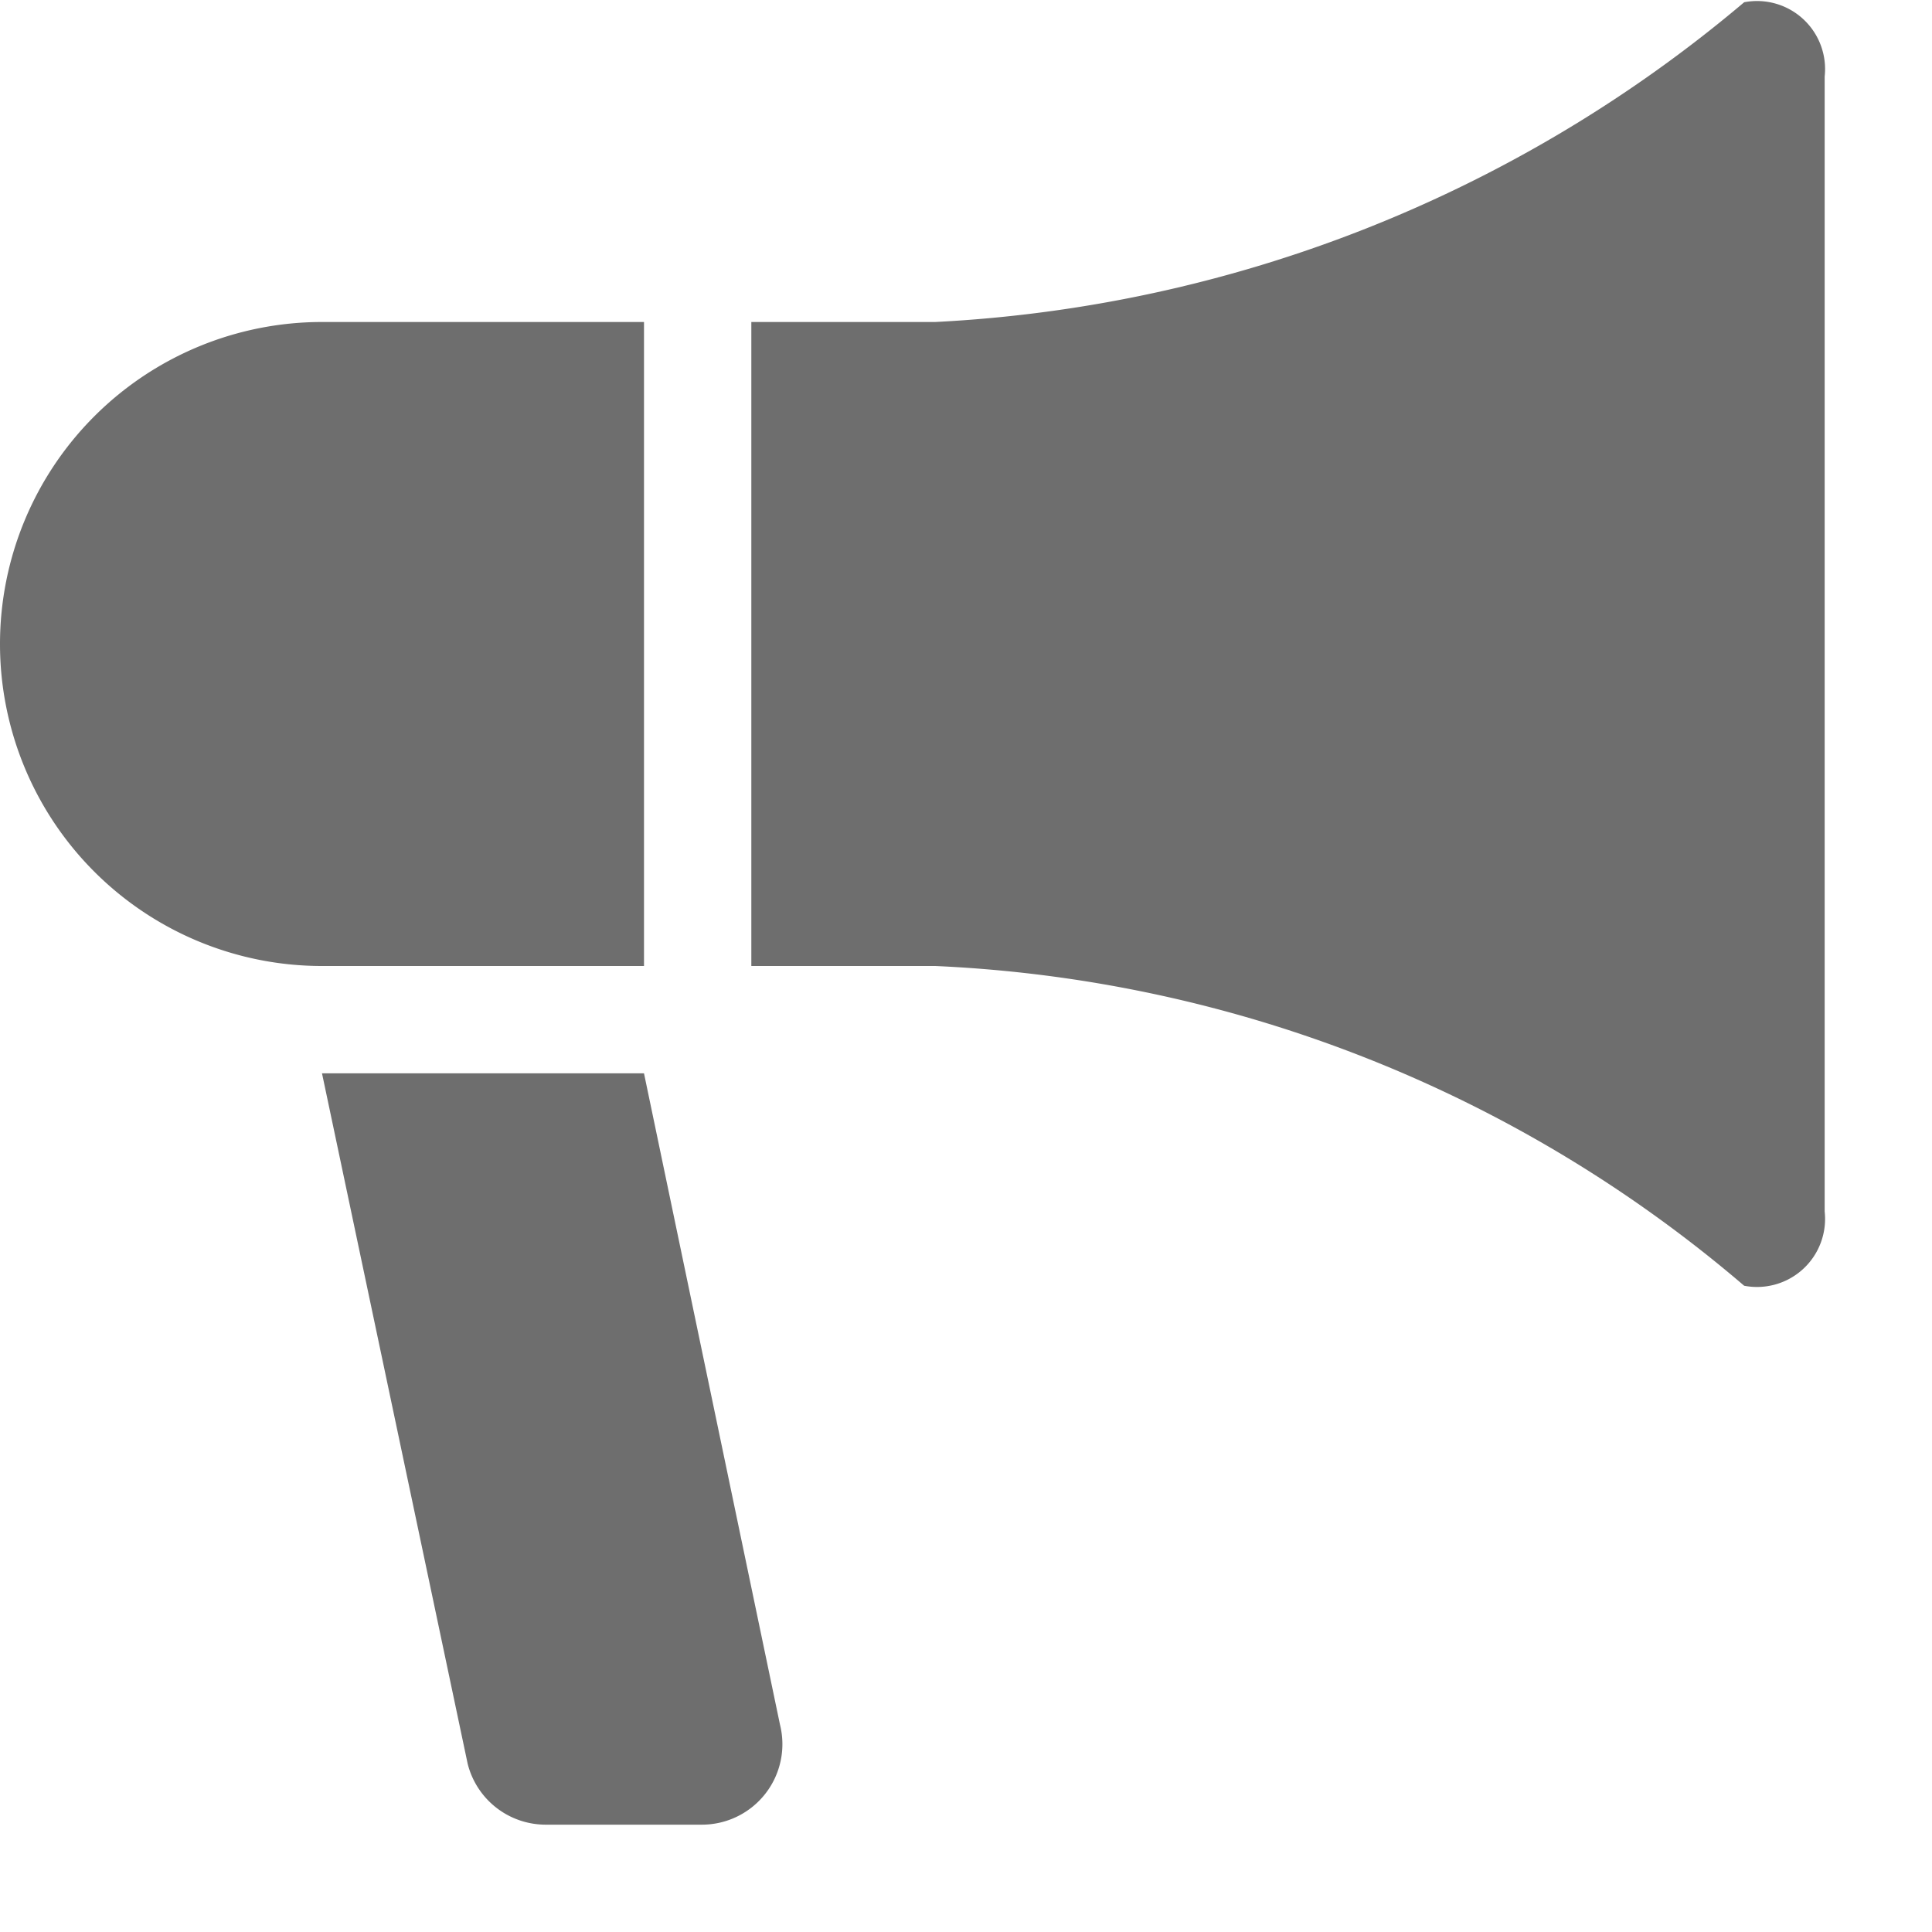
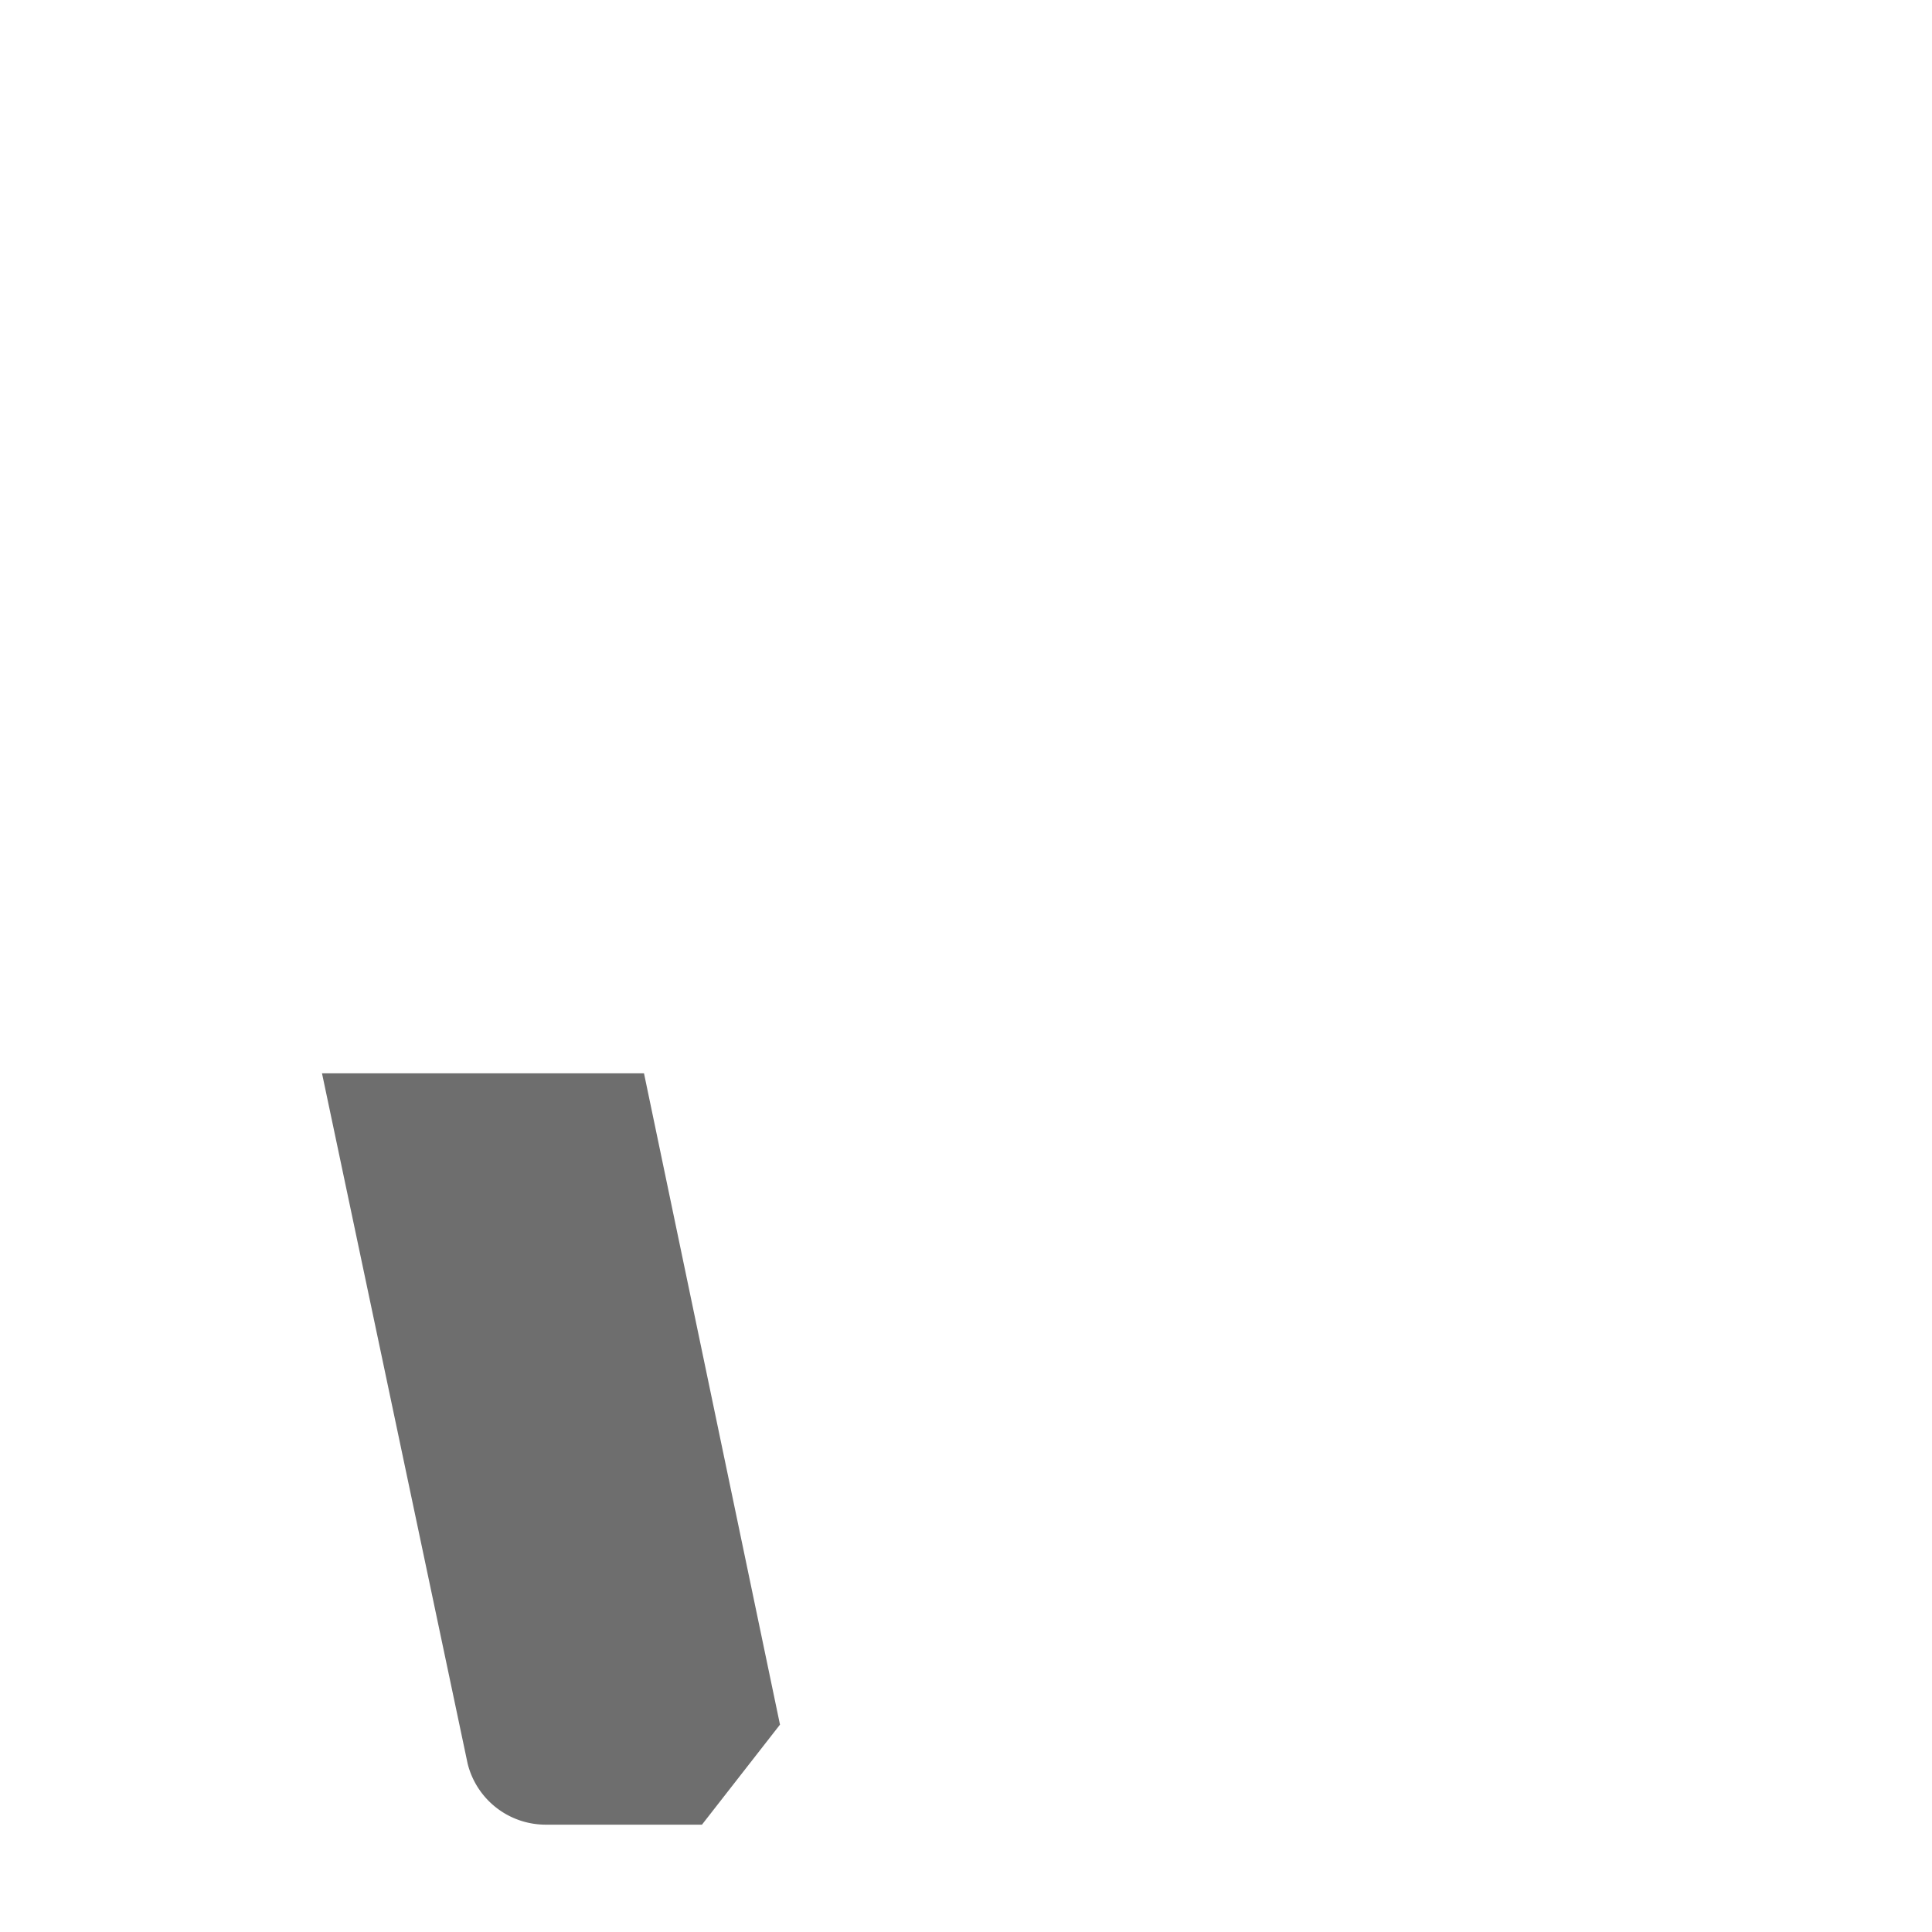
<svg xmlns="http://www.w3.org/2000/svg" height="18" viewBox="0 0 18 18" width="18">
  <defs>
    <style>
      .a {
        fill: #6E6E6E;
      }
    </style>
  </defs>
  <title>S Promote 18 N</title>
-   <rect id="Canvas" fill="#ff13dc" opacity="0" width="18" height="18" />
-   <path class="a" d="M3,3A3,3,0,0,0,3,9H6V3Z" />
-   <path class="a" d="M6.54,17H5.085a.75.75,0,0,1-.728-.568L3,10H6l1.267,6.068A.75.75,0,0,1,6.54,17Z" />
-   <path class="a" d="M16.25,11.979A12.436,12.436,0,0,0,8.713,9H7V3H8.713A12.669,12.669,0,0,0,16.25.021.634.634,0,0,1,17,.713V11.287a.634.634,0,0,1-.75.692Z" />
+   <path class="a" d="M6.54,17H5.085a.75.75,0,0,1-.728-.568L3,10H6l1.267,6.068Z" />
</svg>